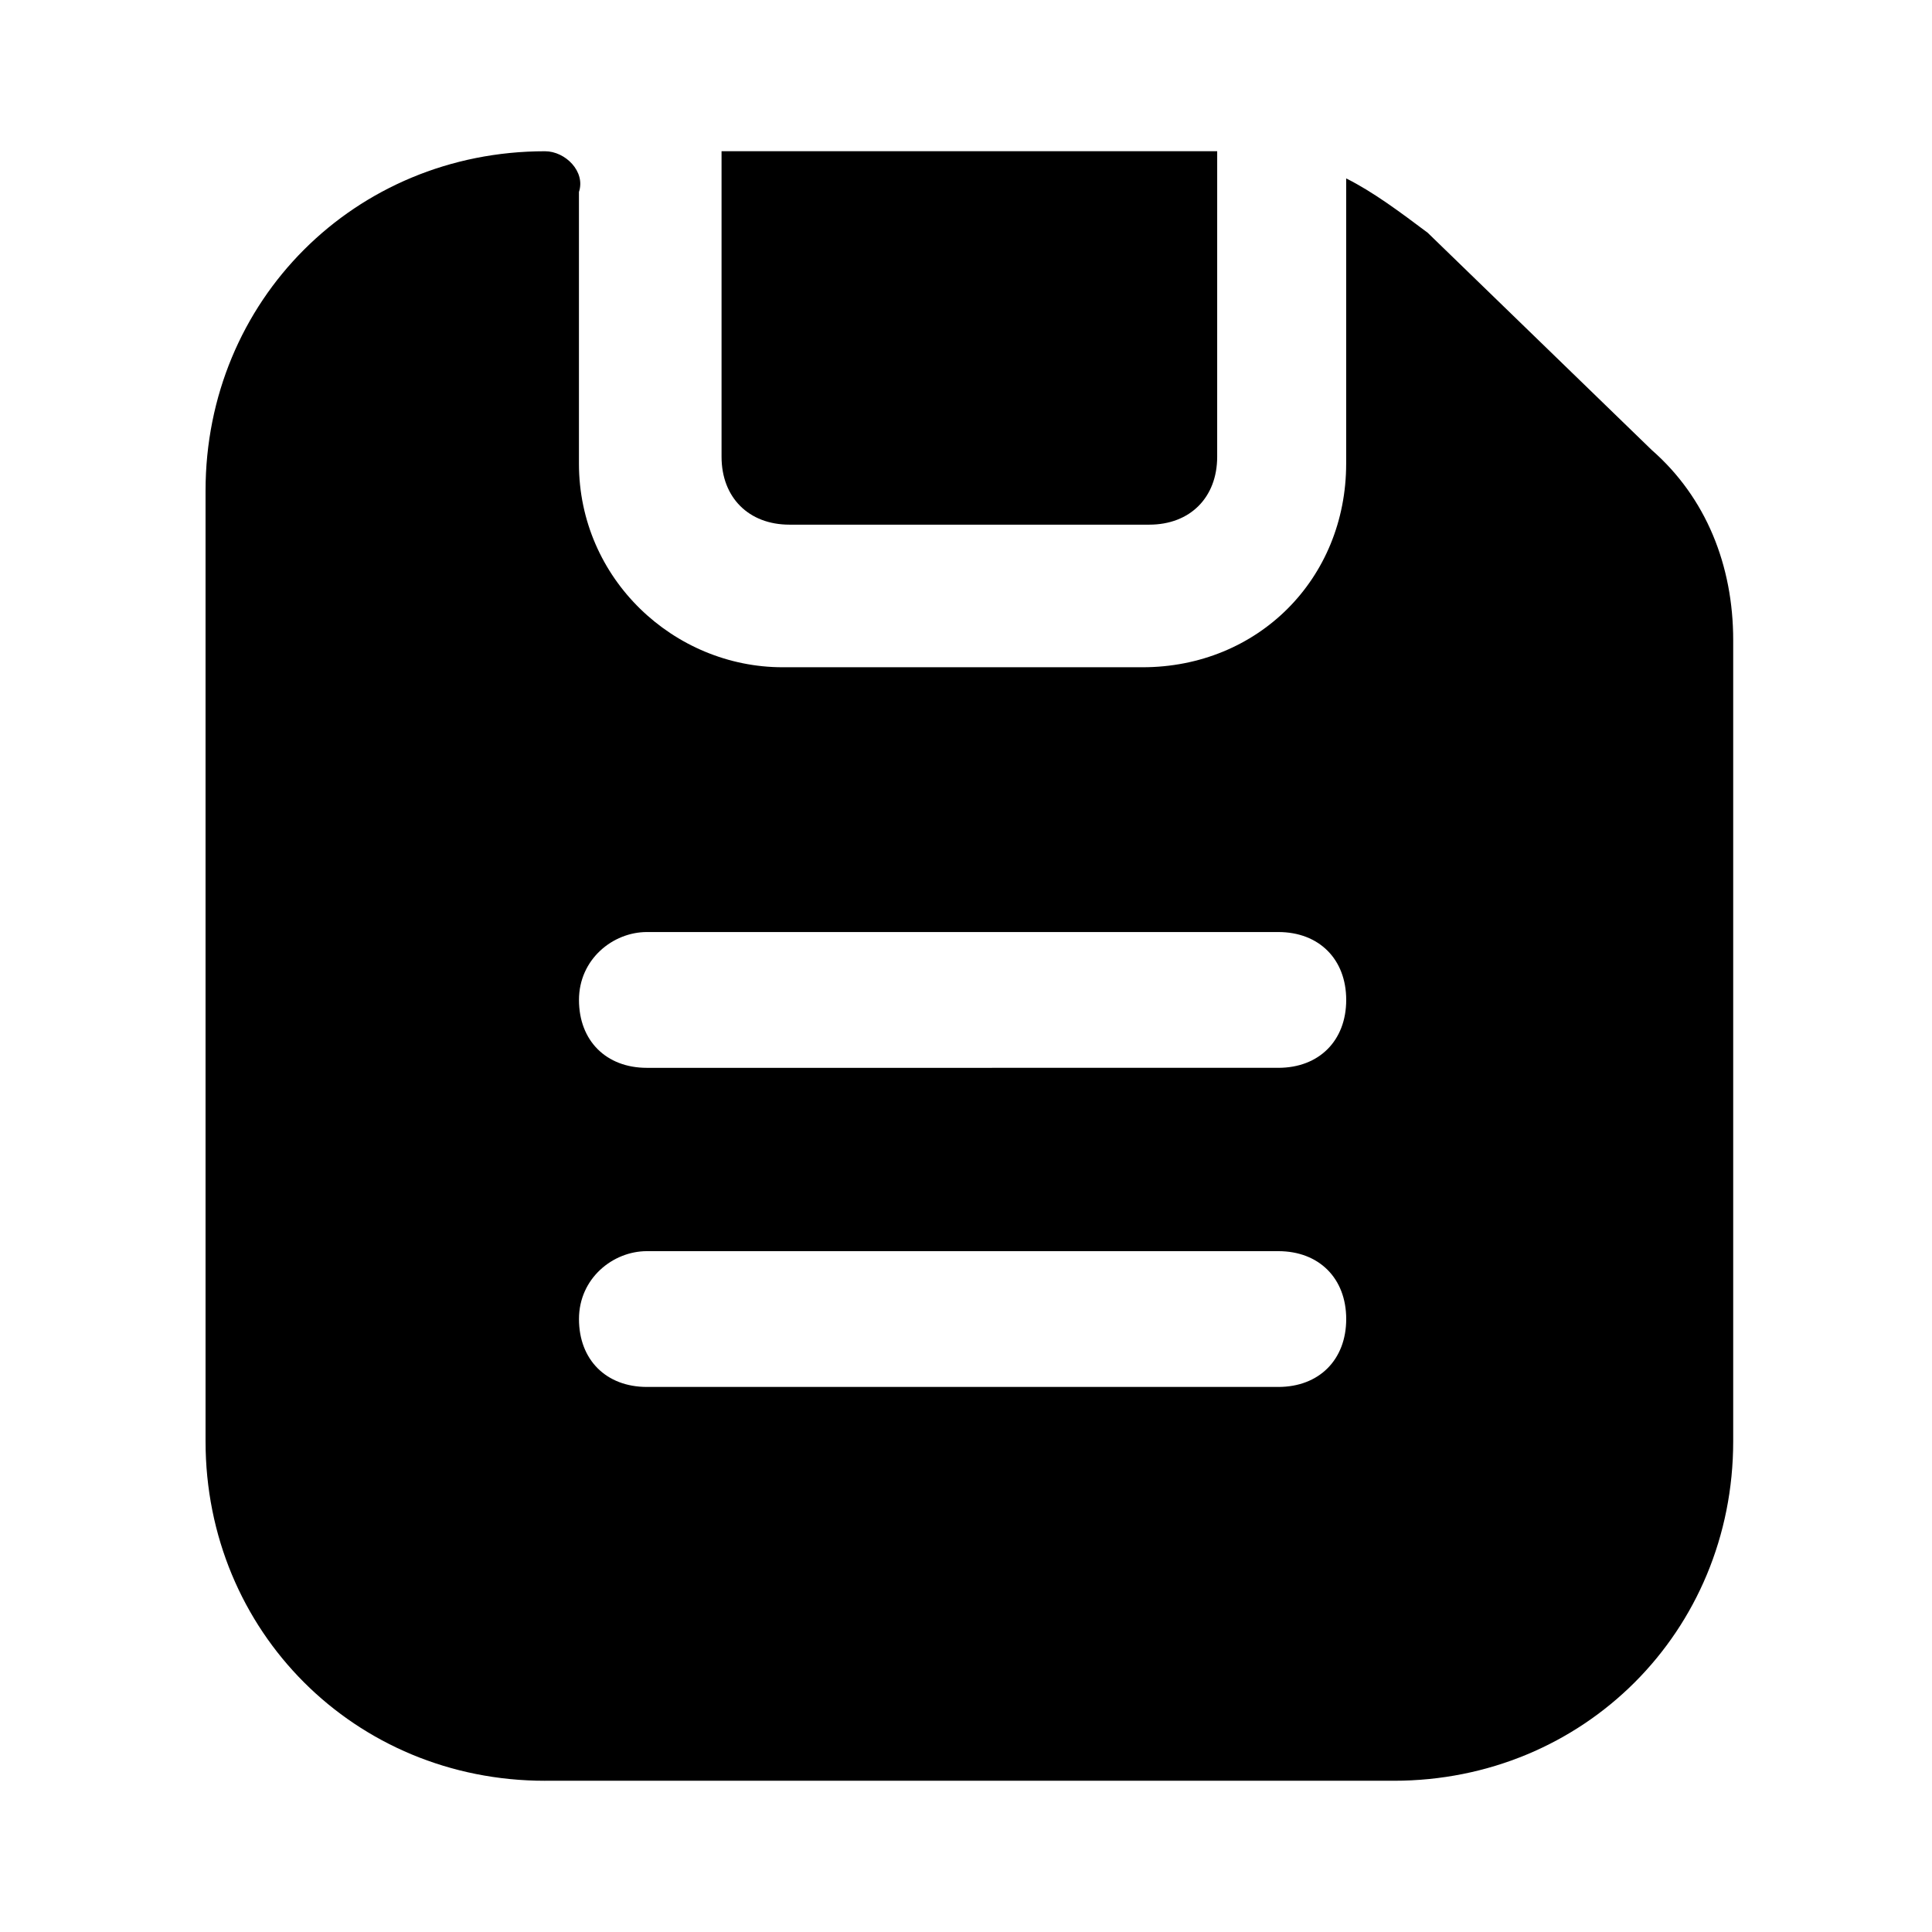
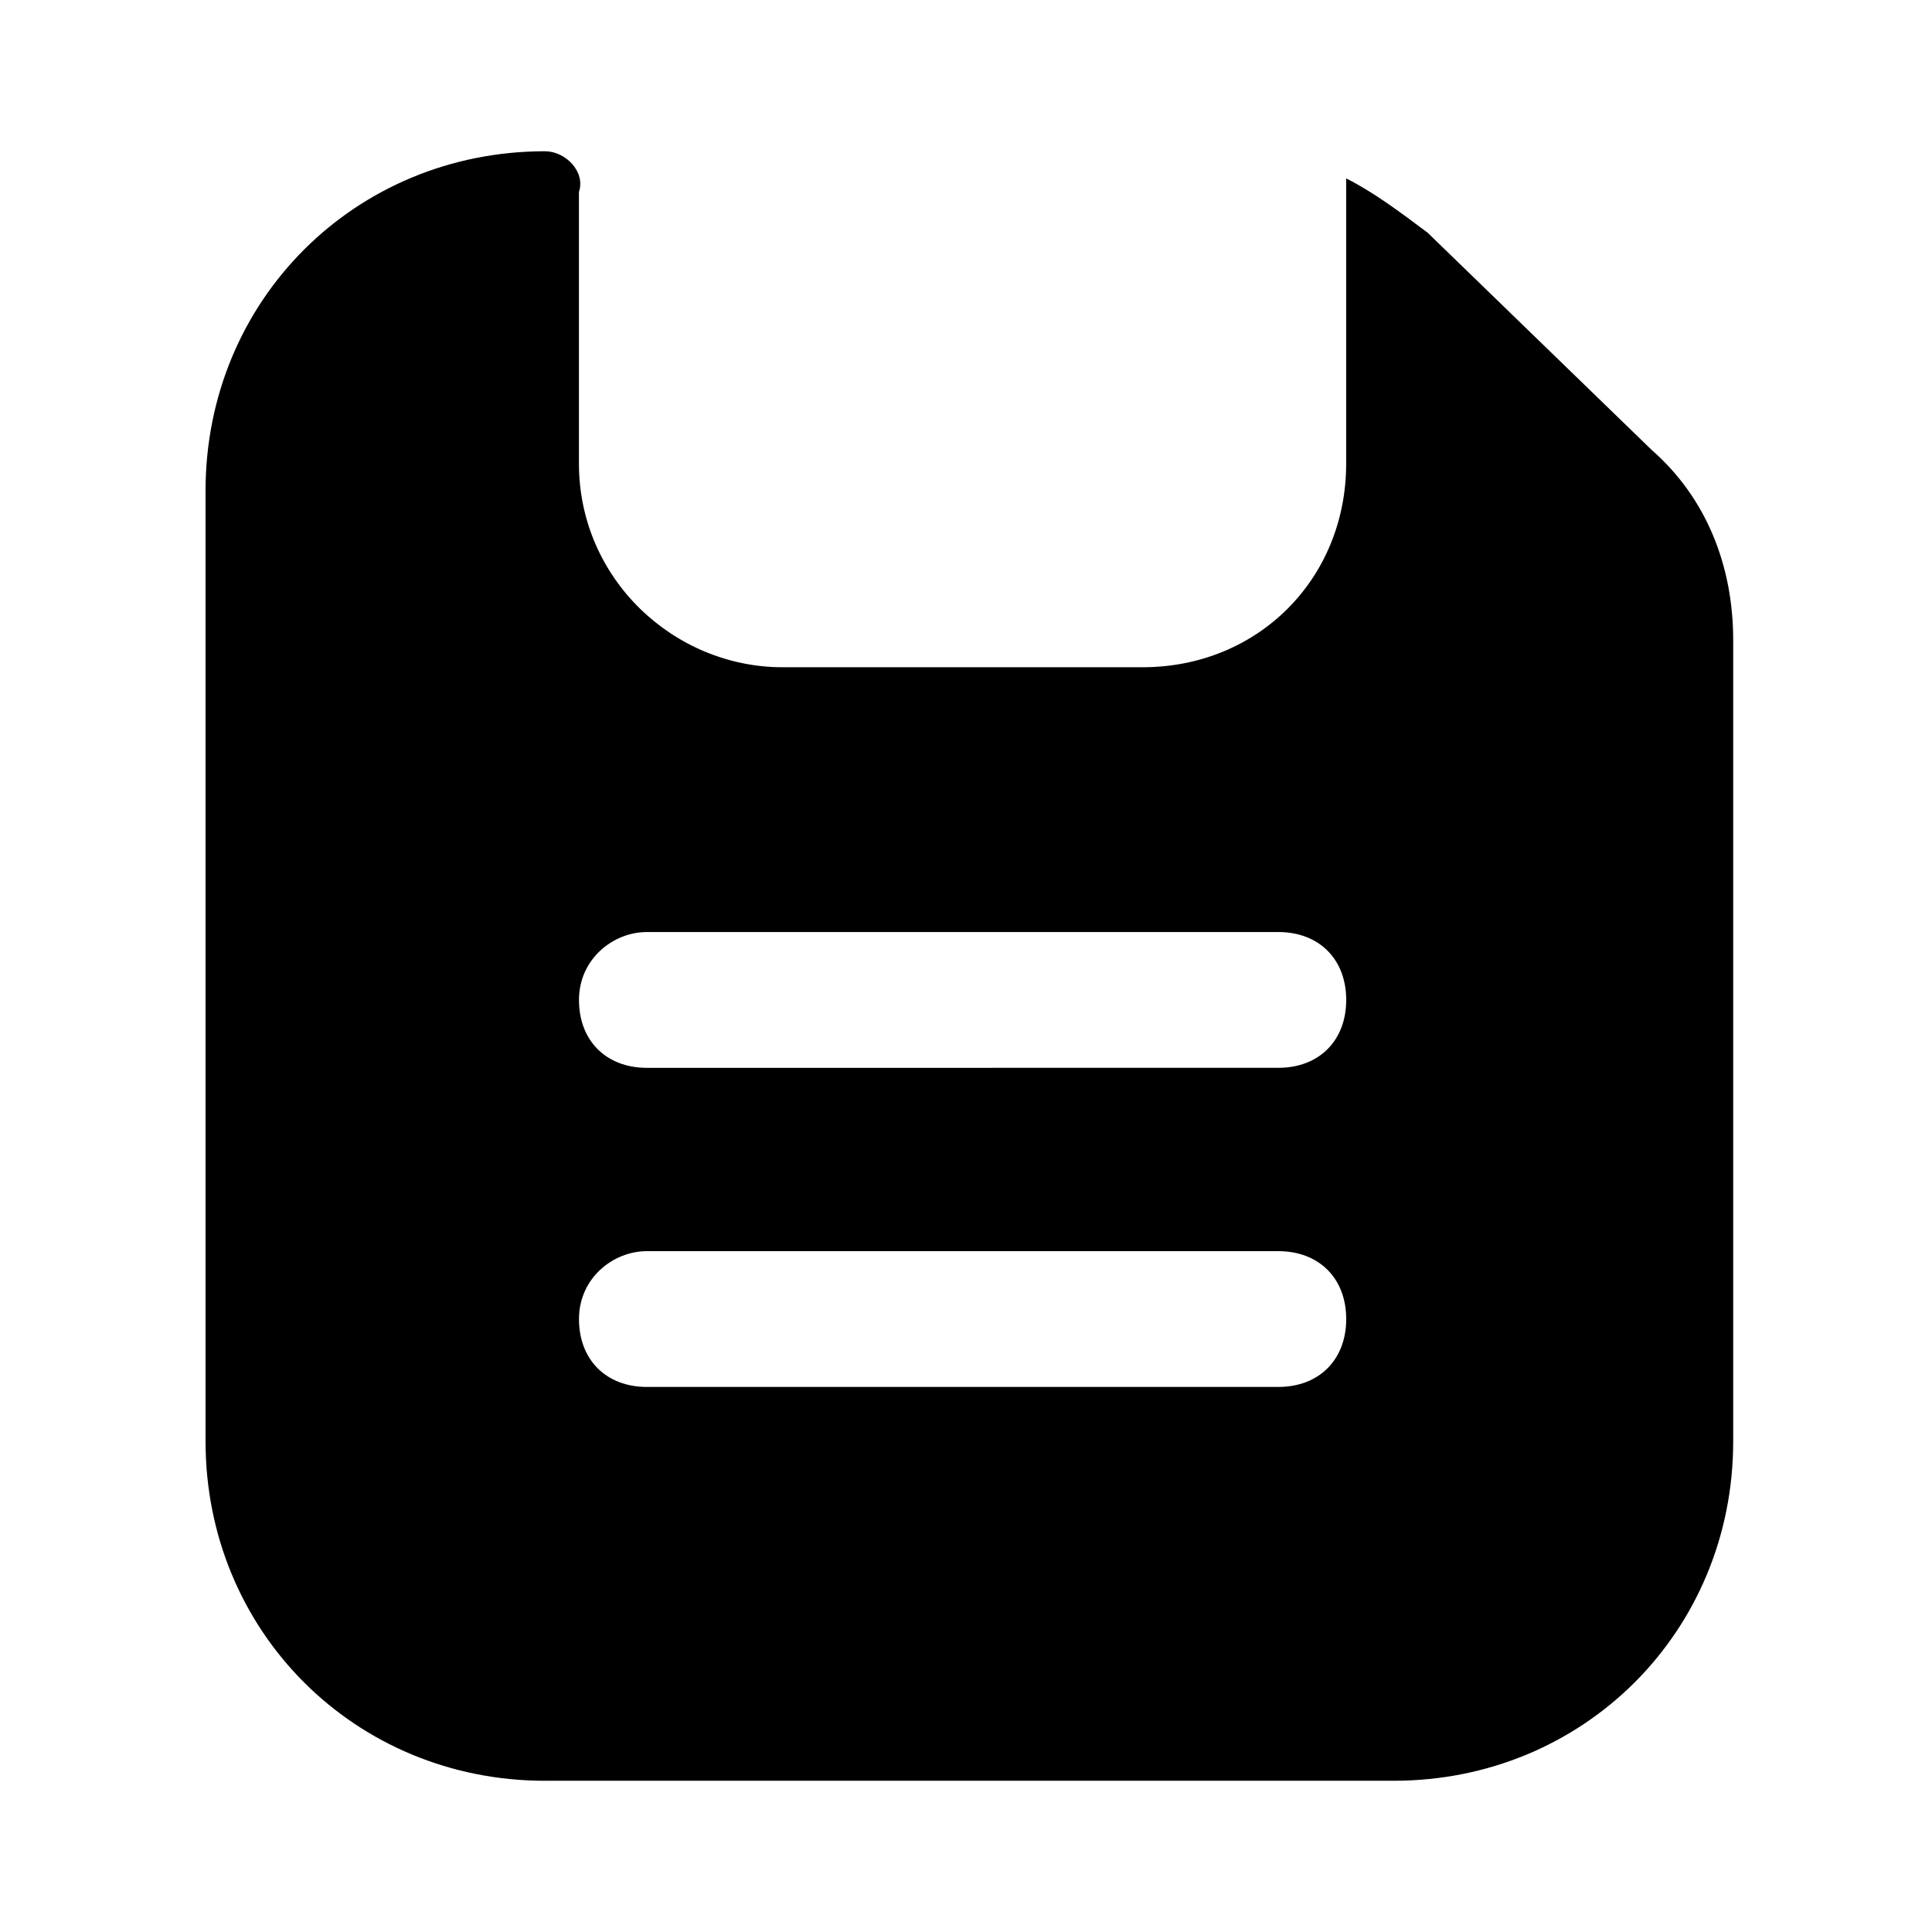
<svg xmlns="http://www.w3.org/2000/svg" fill="#000000" width="800px" height="800px" version="1.1" viewBox="144 144 512 512">
  <g>
    <path d="m288.44 615.92h224.91c50.383 0 89.965-39.586 89.965-89.965v-212.32c0-19.793-7.199-37.785-21.594-50.383l-59.379-57.578c-7.199-5.398-14.395-10.797-21.594-14.395v75.57c0 30.59-23.391 53.98-53.98 53.98h-95.363c-28.789 0-53.98-23.391-53.98-53.98v-71.973c1.809-5.398-3.59-10.793-8.988-10.793-50.383 0-89.965 39.586-89.965 89.965v251.91c0 50.379 39.582 89.965 89.965 89.965zm26.988-224.92h167.34c10.797 0 17.992 7.199 17.992 17.992 0 10.797-7.199 17.992-17.992 17.992l-167.34 0.004c-10.797 0-17.992-7.199-17.992-17.992 0-10.797 8.996-17.996 17.992-17.996zm0 84.57h167.34c10.797 0 17.992 7.199 17.992 17.992 0 10.797-7.199 17.992-17.992 17.992h-167.34c-10.797 0-17.992-7.199-17.992-17.992 0-10.797 8.996-17.992 17.992-17.992z" />
-     <path d="m353.21 283.04h95.363c10.797 0 17.992-7.199 17.992-17.992l0.004-80.969h-131.35v80.969c0 10.793 7.199 17.992 17.992 17.992z" />
  </g>
</svg>